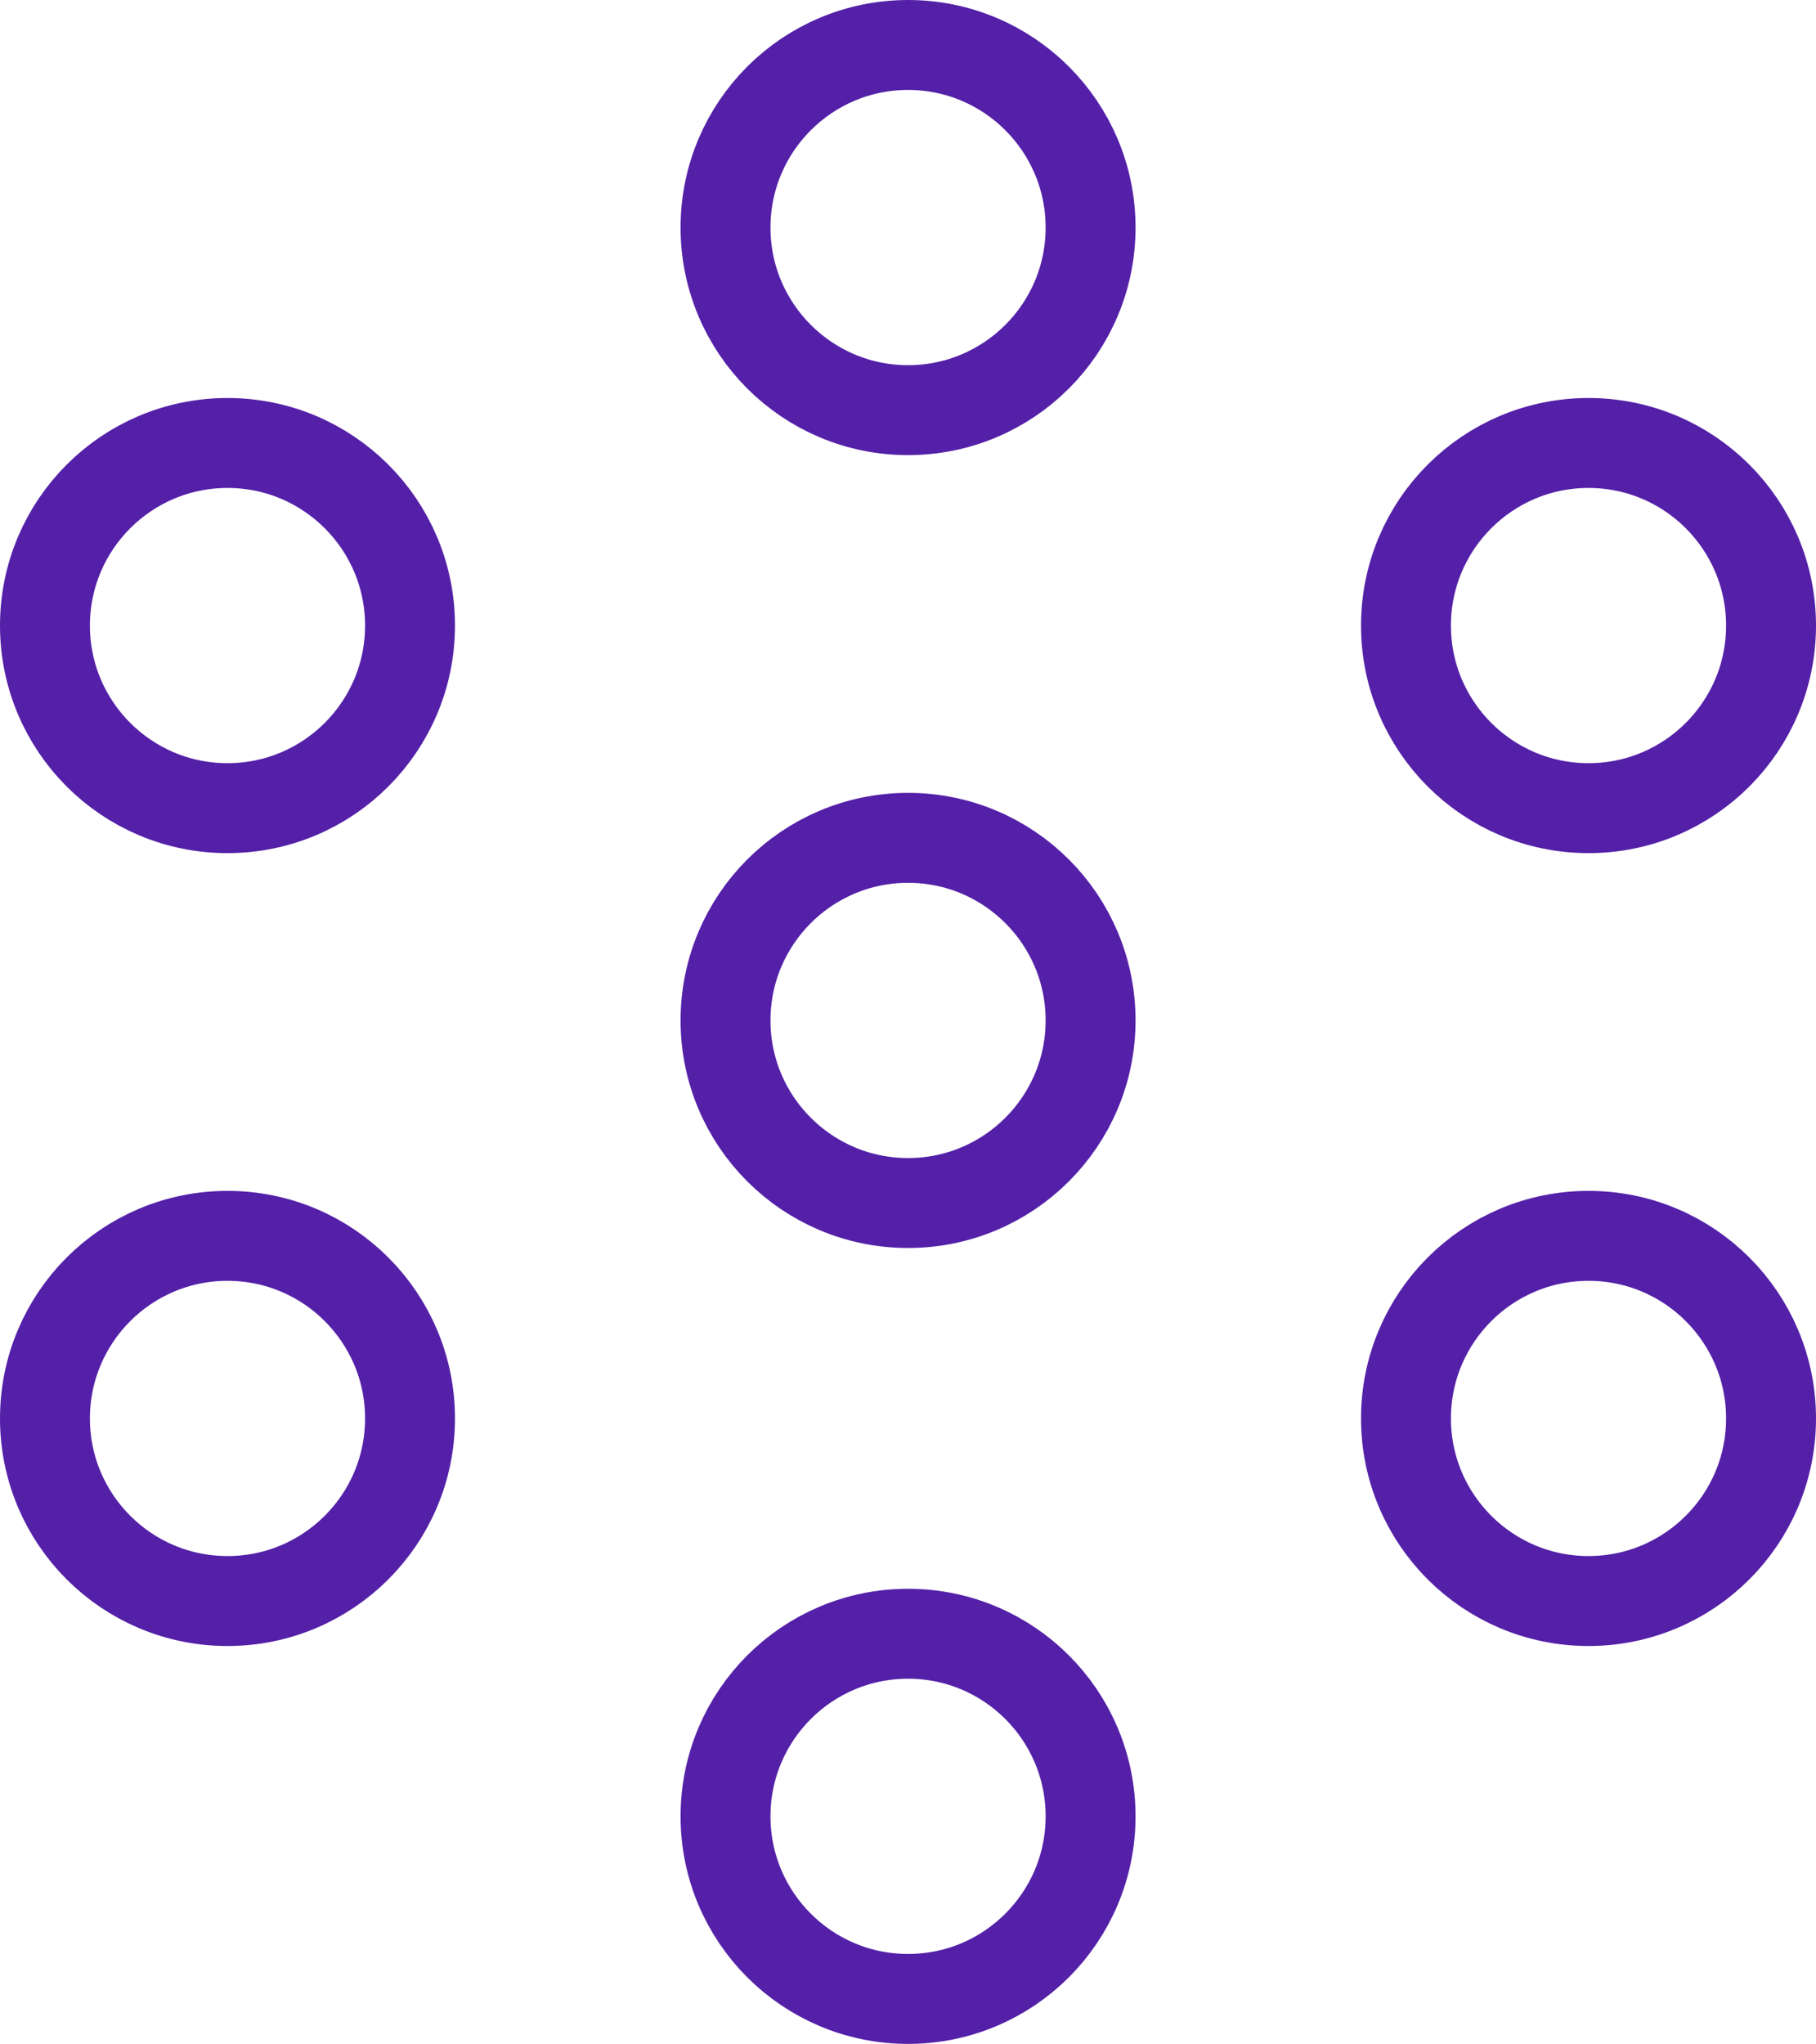
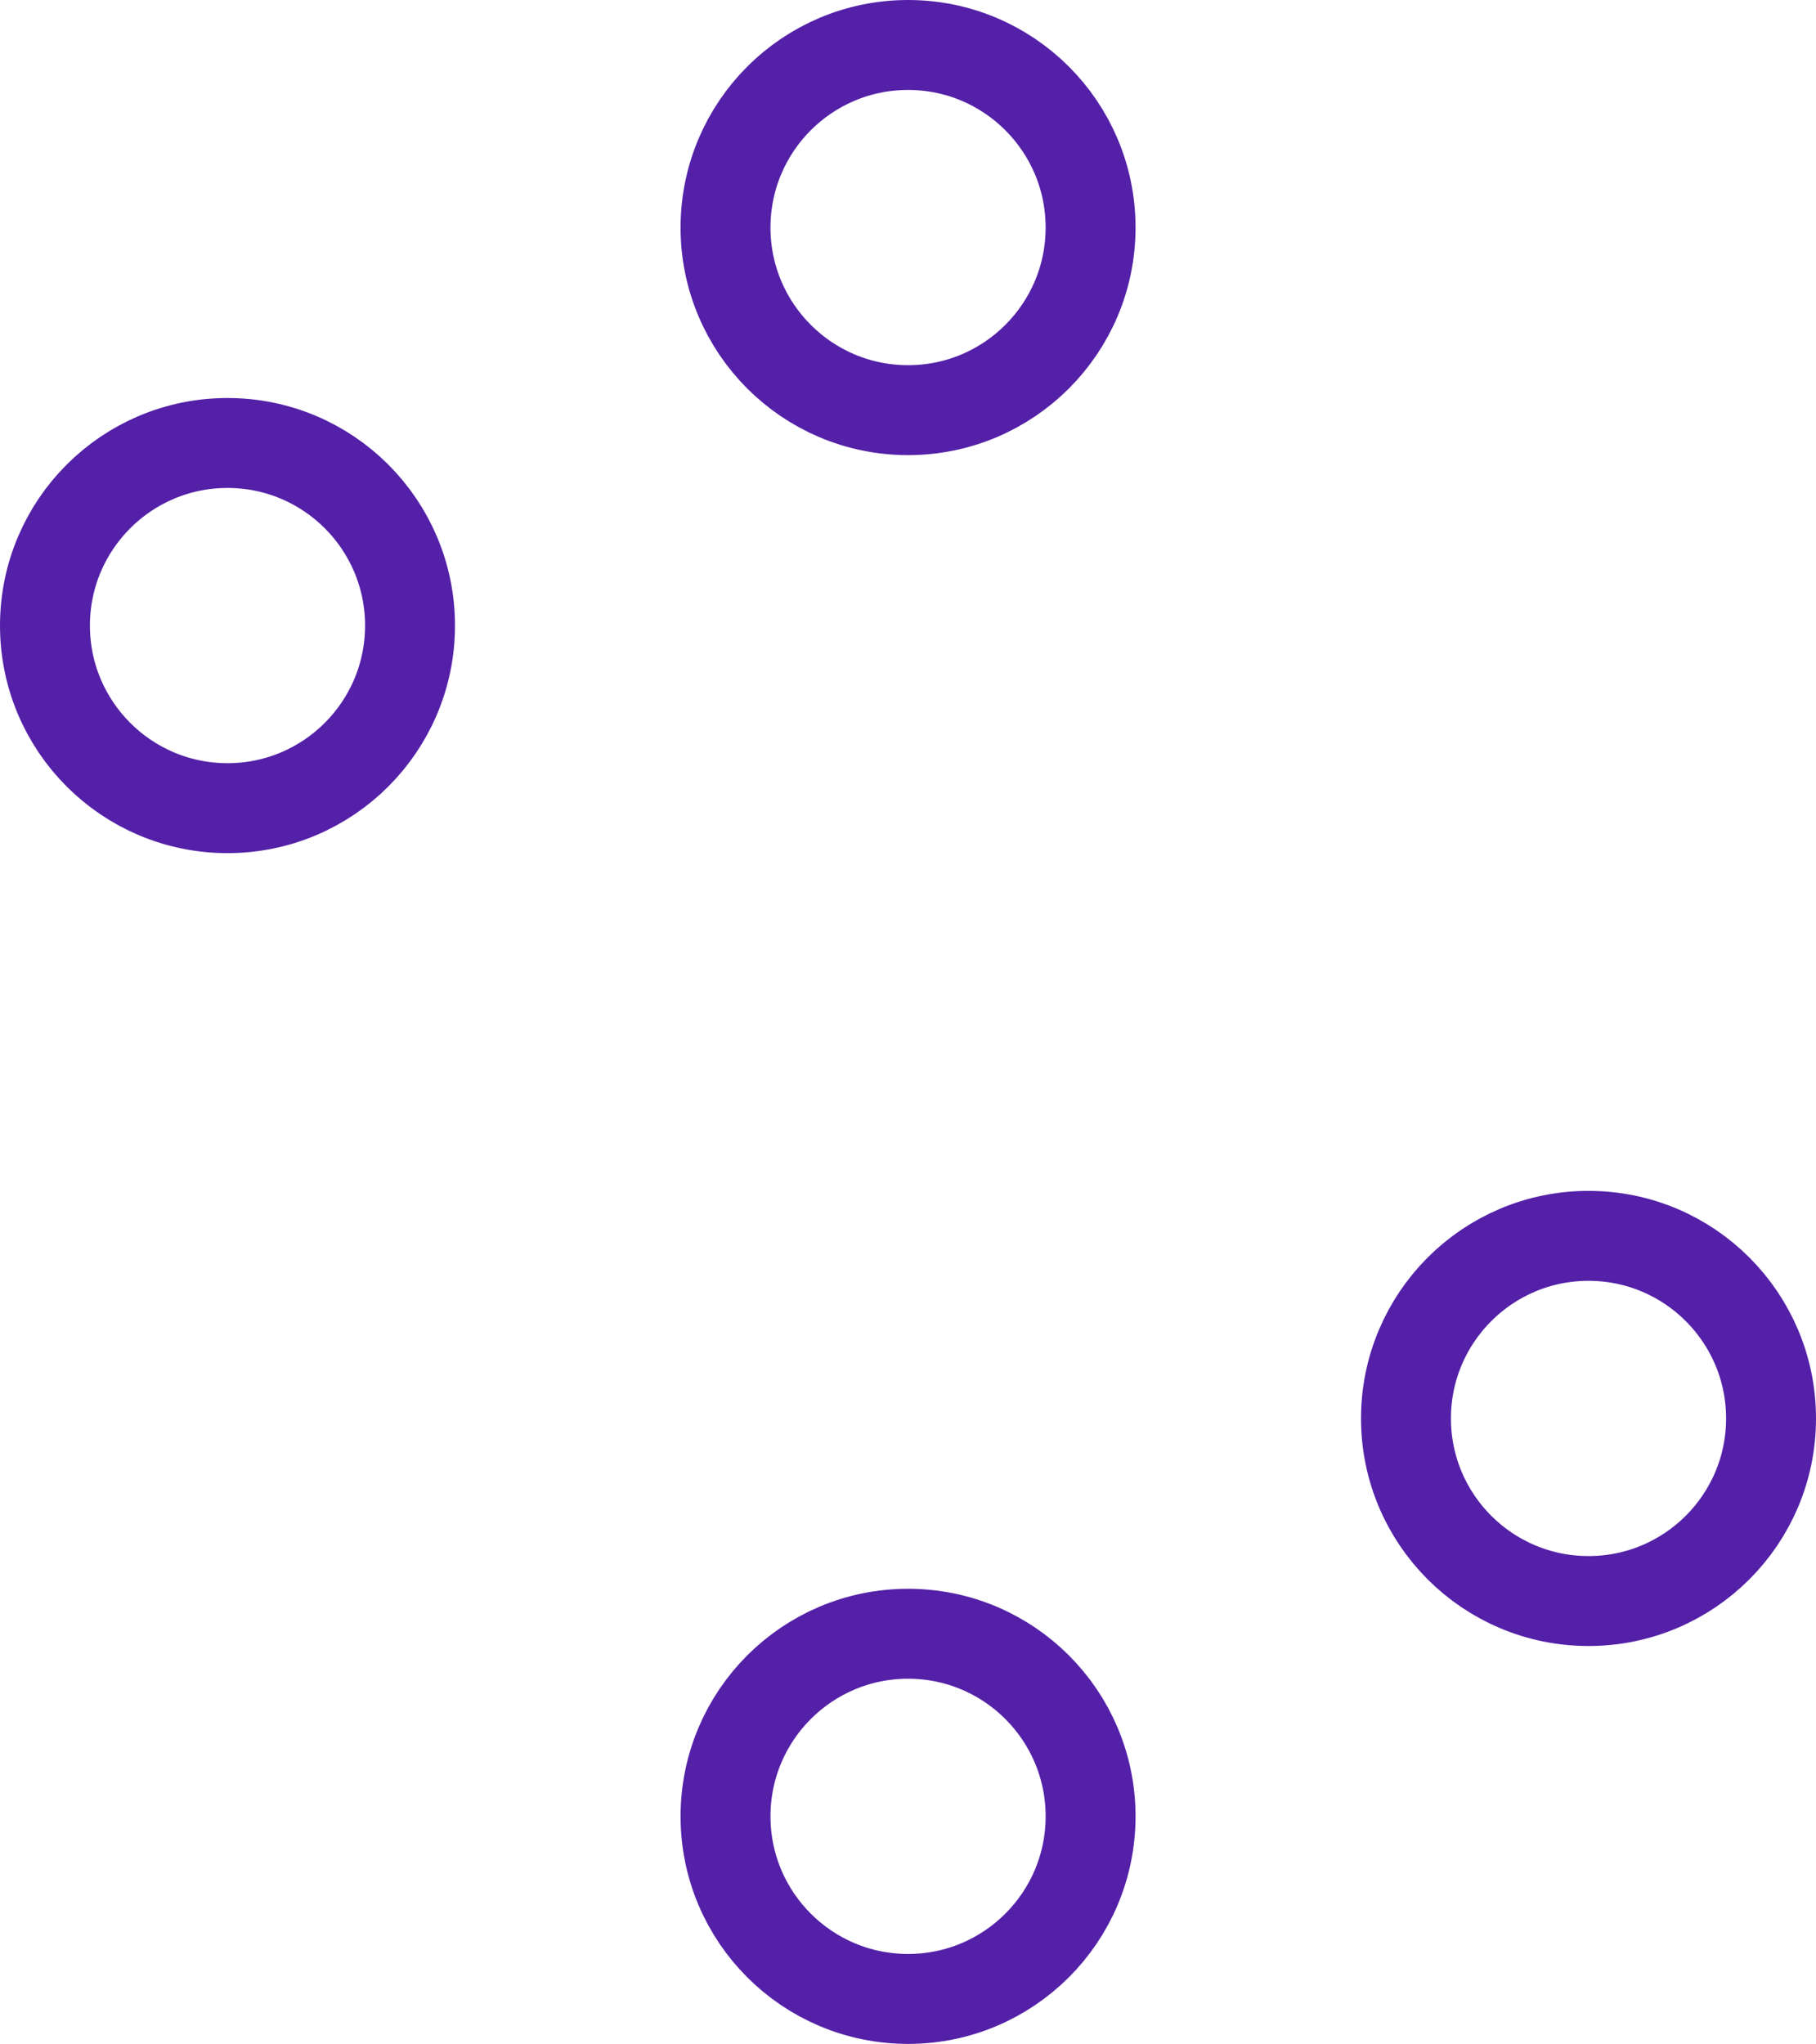
<svg xmlns="http://www.w3.org/2000/svg" viewBox="0 0 161.57 181.79">
  <defs>
    <style>.cls-1{fill:none;stroke:#5420a8;stroke-linecap:round;stroke-linejoin:round;stroke-width:8px;}</style>
  </defs>
  <g id="Capa_2" data-name="Capa 2">
    <g id="Capa_1-2" data-name="Capa 1">
      <circle class="cls-1" cx="80.79" cy="20.24" r="16.24" />
-       <circle class="cls-1" cx="80.79" cy="90.76" r="16.24" />
      <circle class="cls-1" cx="80.79" cy="161.55" r="16.24" />
-       <circle class="cls-1" cx="141.33" cy="55.64" r="16.24" />
      <circle class="cls-1" cx="141.33" cy="126.16" r="16.24" />
      <circle class="cls-1" cx="20.24" cy="55.64" r="16.24" />
-       <circle class="cls-1" cx="20.24" cy="126.16" r="16.24" />
    </g>
  </g>
</svg>